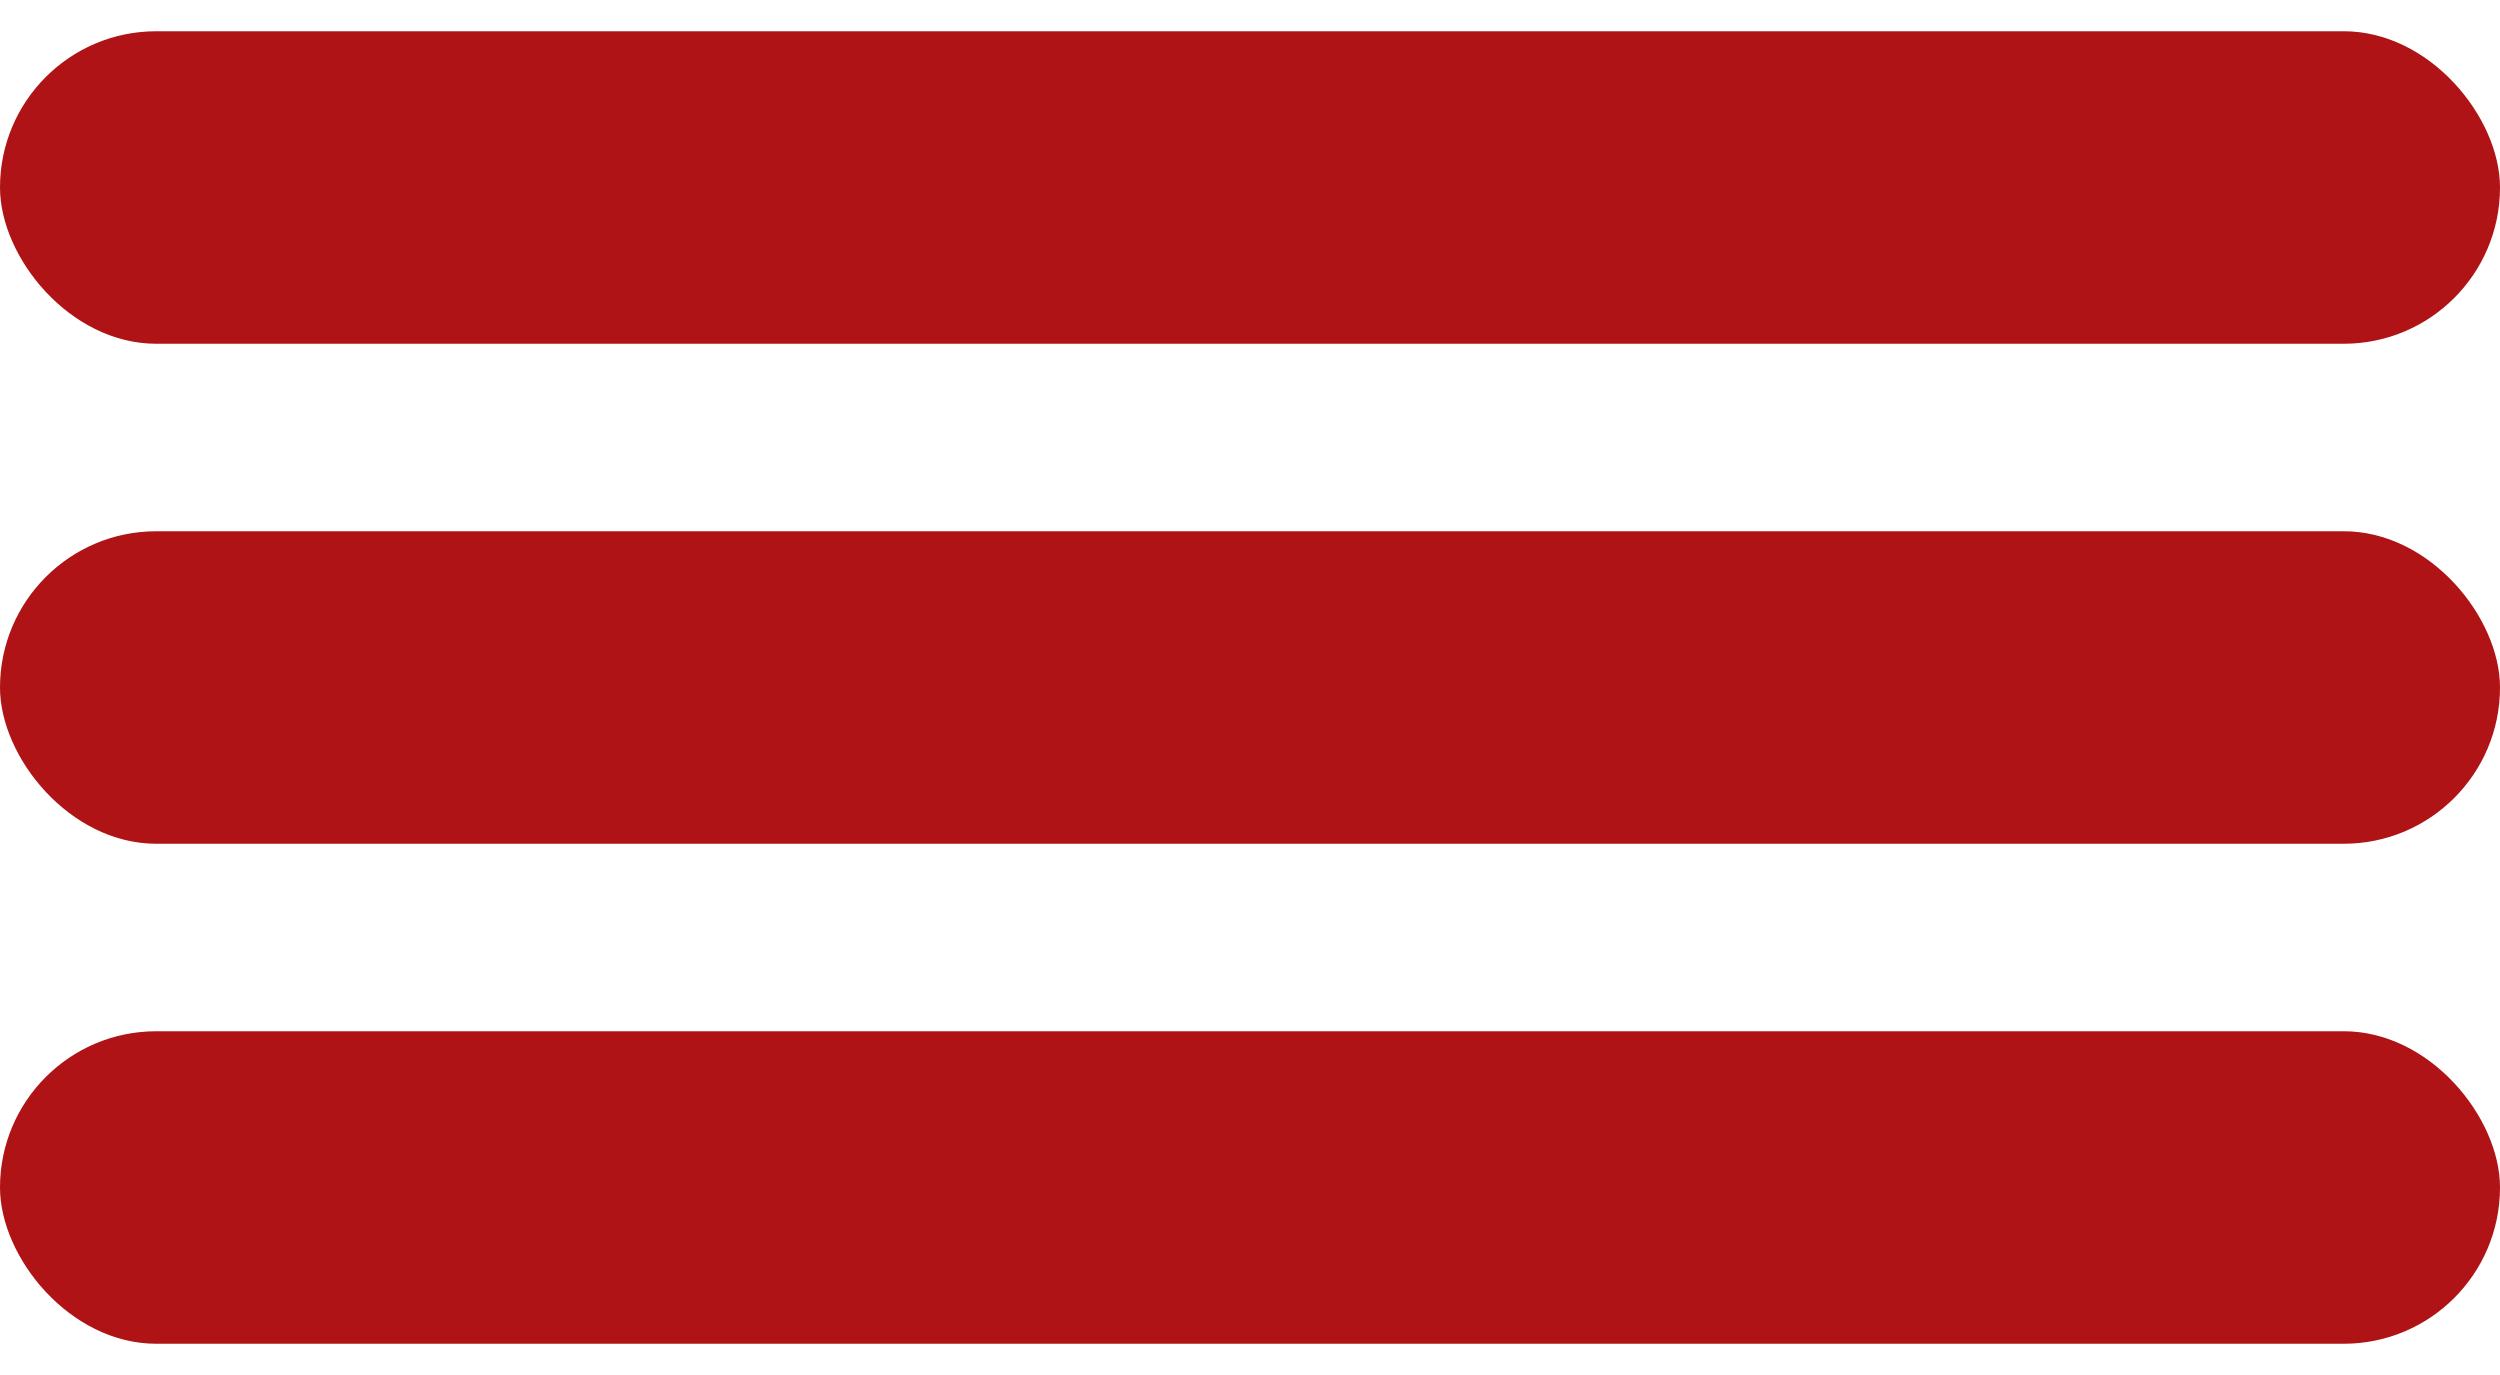
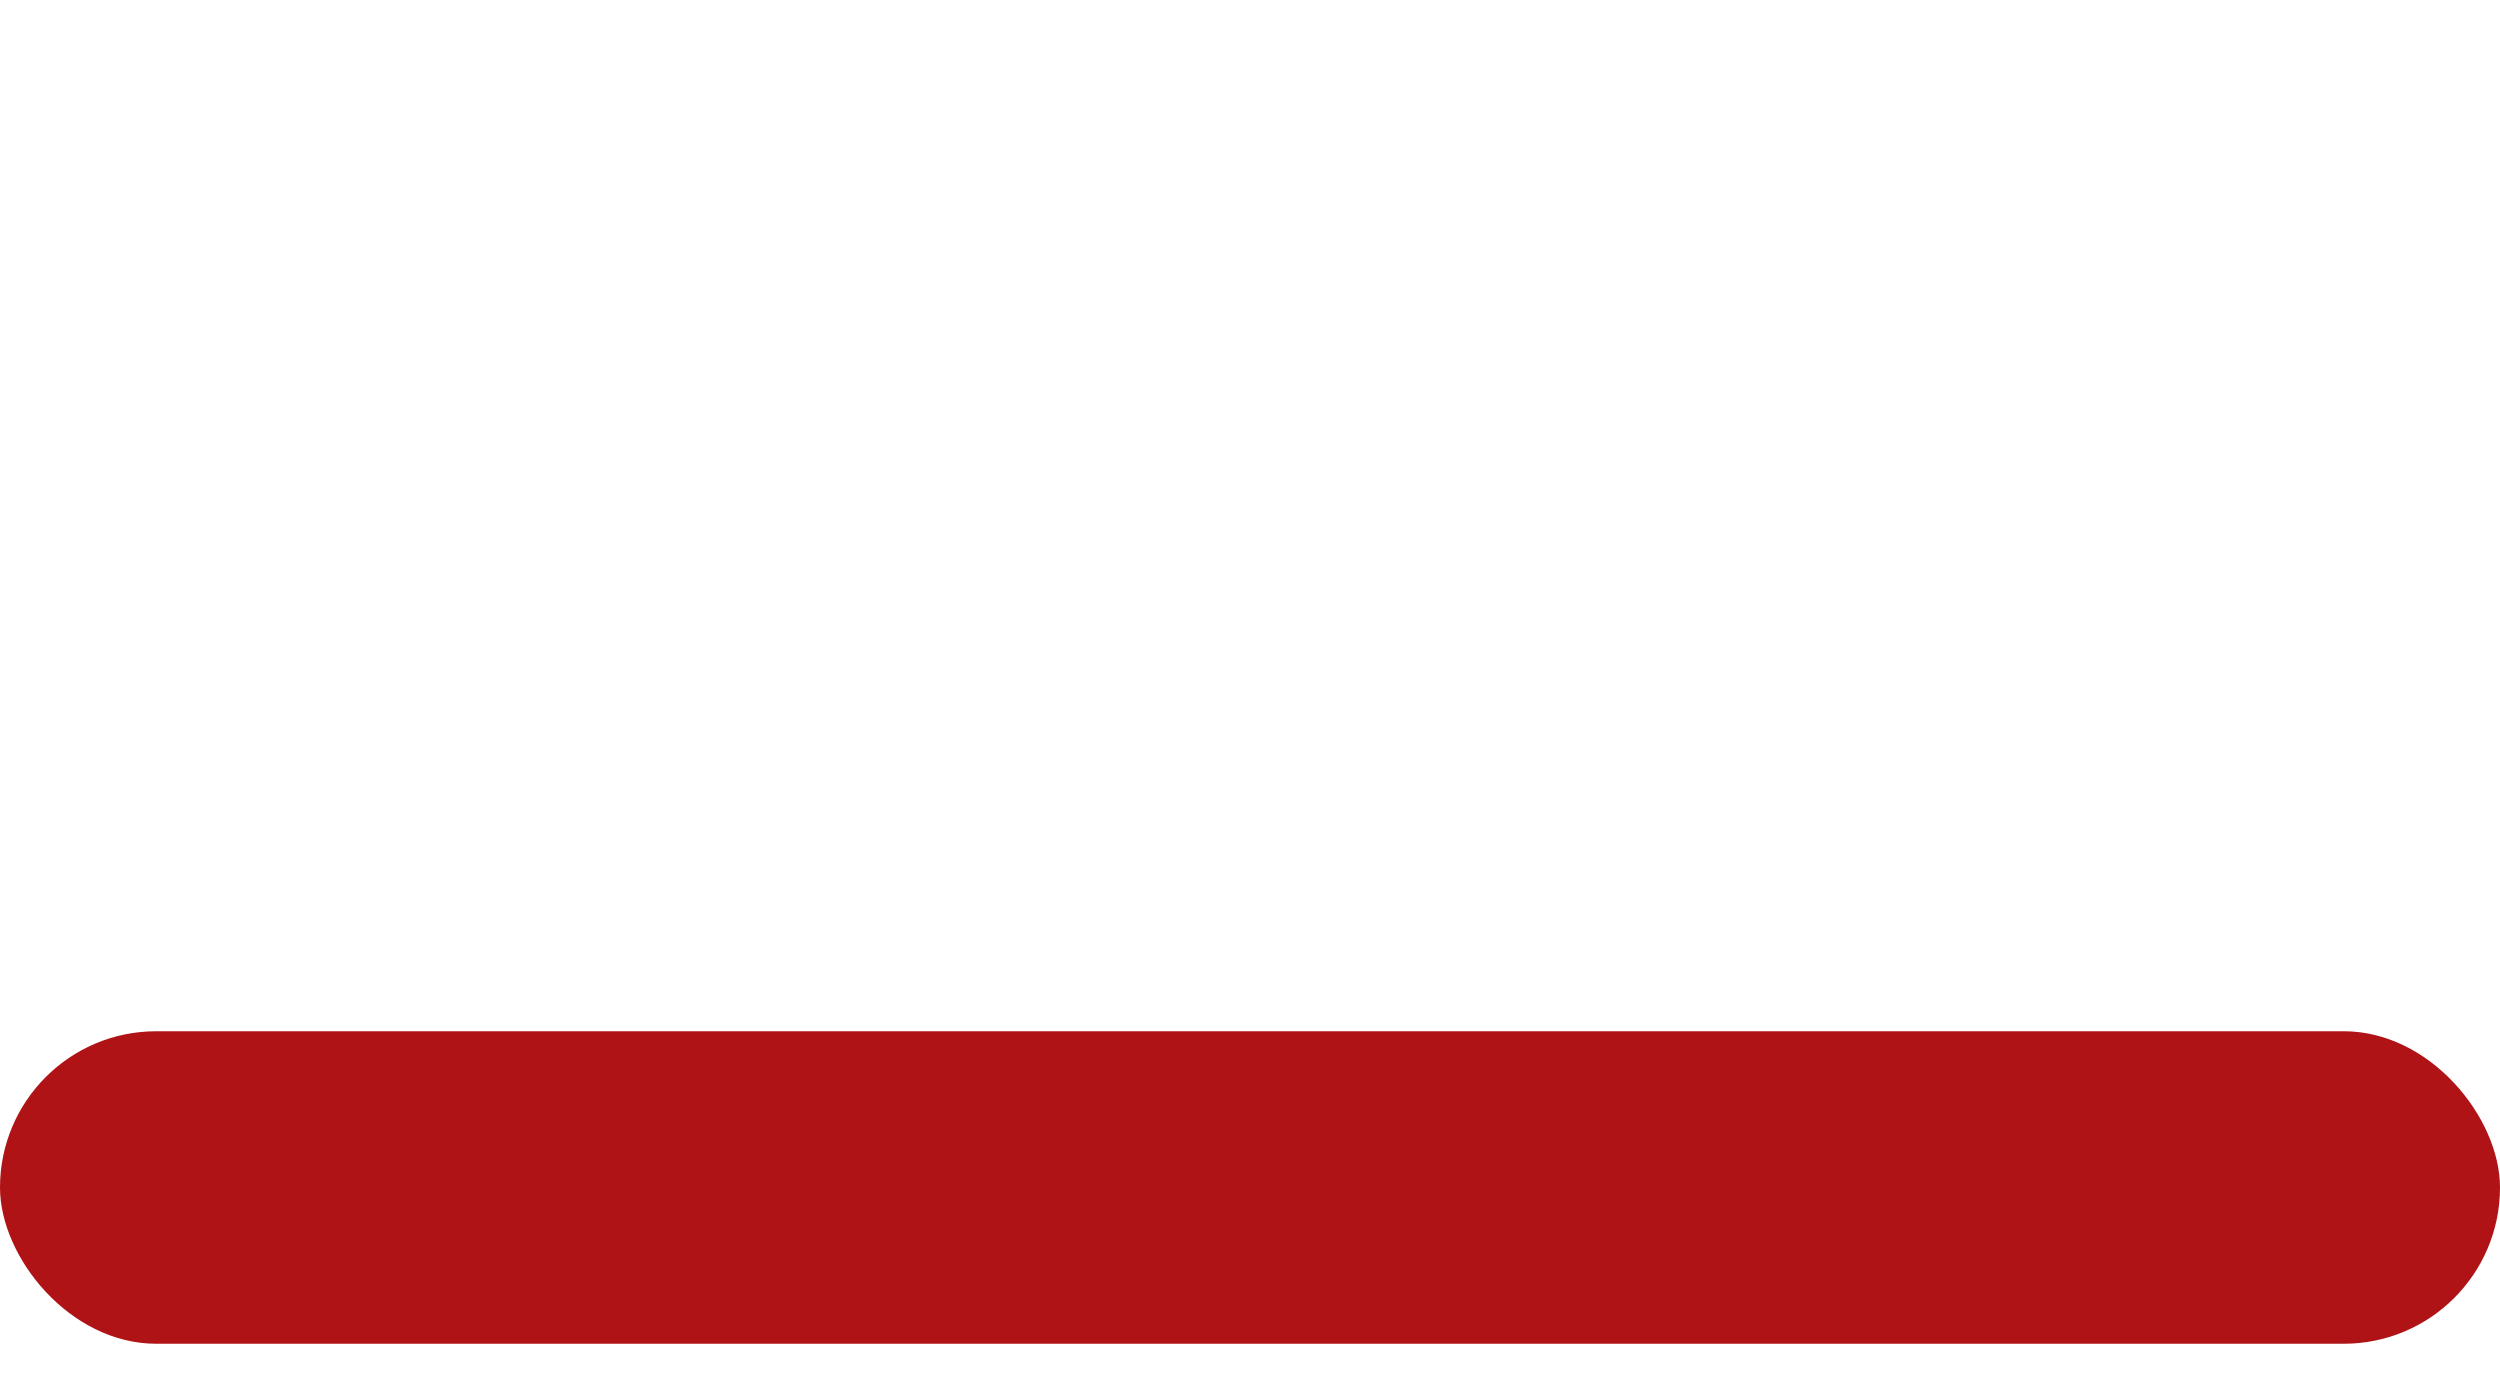
<svg xmlns="http://www.w3.org/2000/svg" width="40" height="22" viewBox="0 0 40 22" fill="none">
-   <rect y="0.5" width="40" height="5" rx="2.5" fill="#B01315" />
-   <rect y="8.5" width="40" height="5" rx="2.5" fill="#B01315" />
  <rect y="16.5" width="40" height="5" rx="2.5" fill="#B01315" />
</svg>